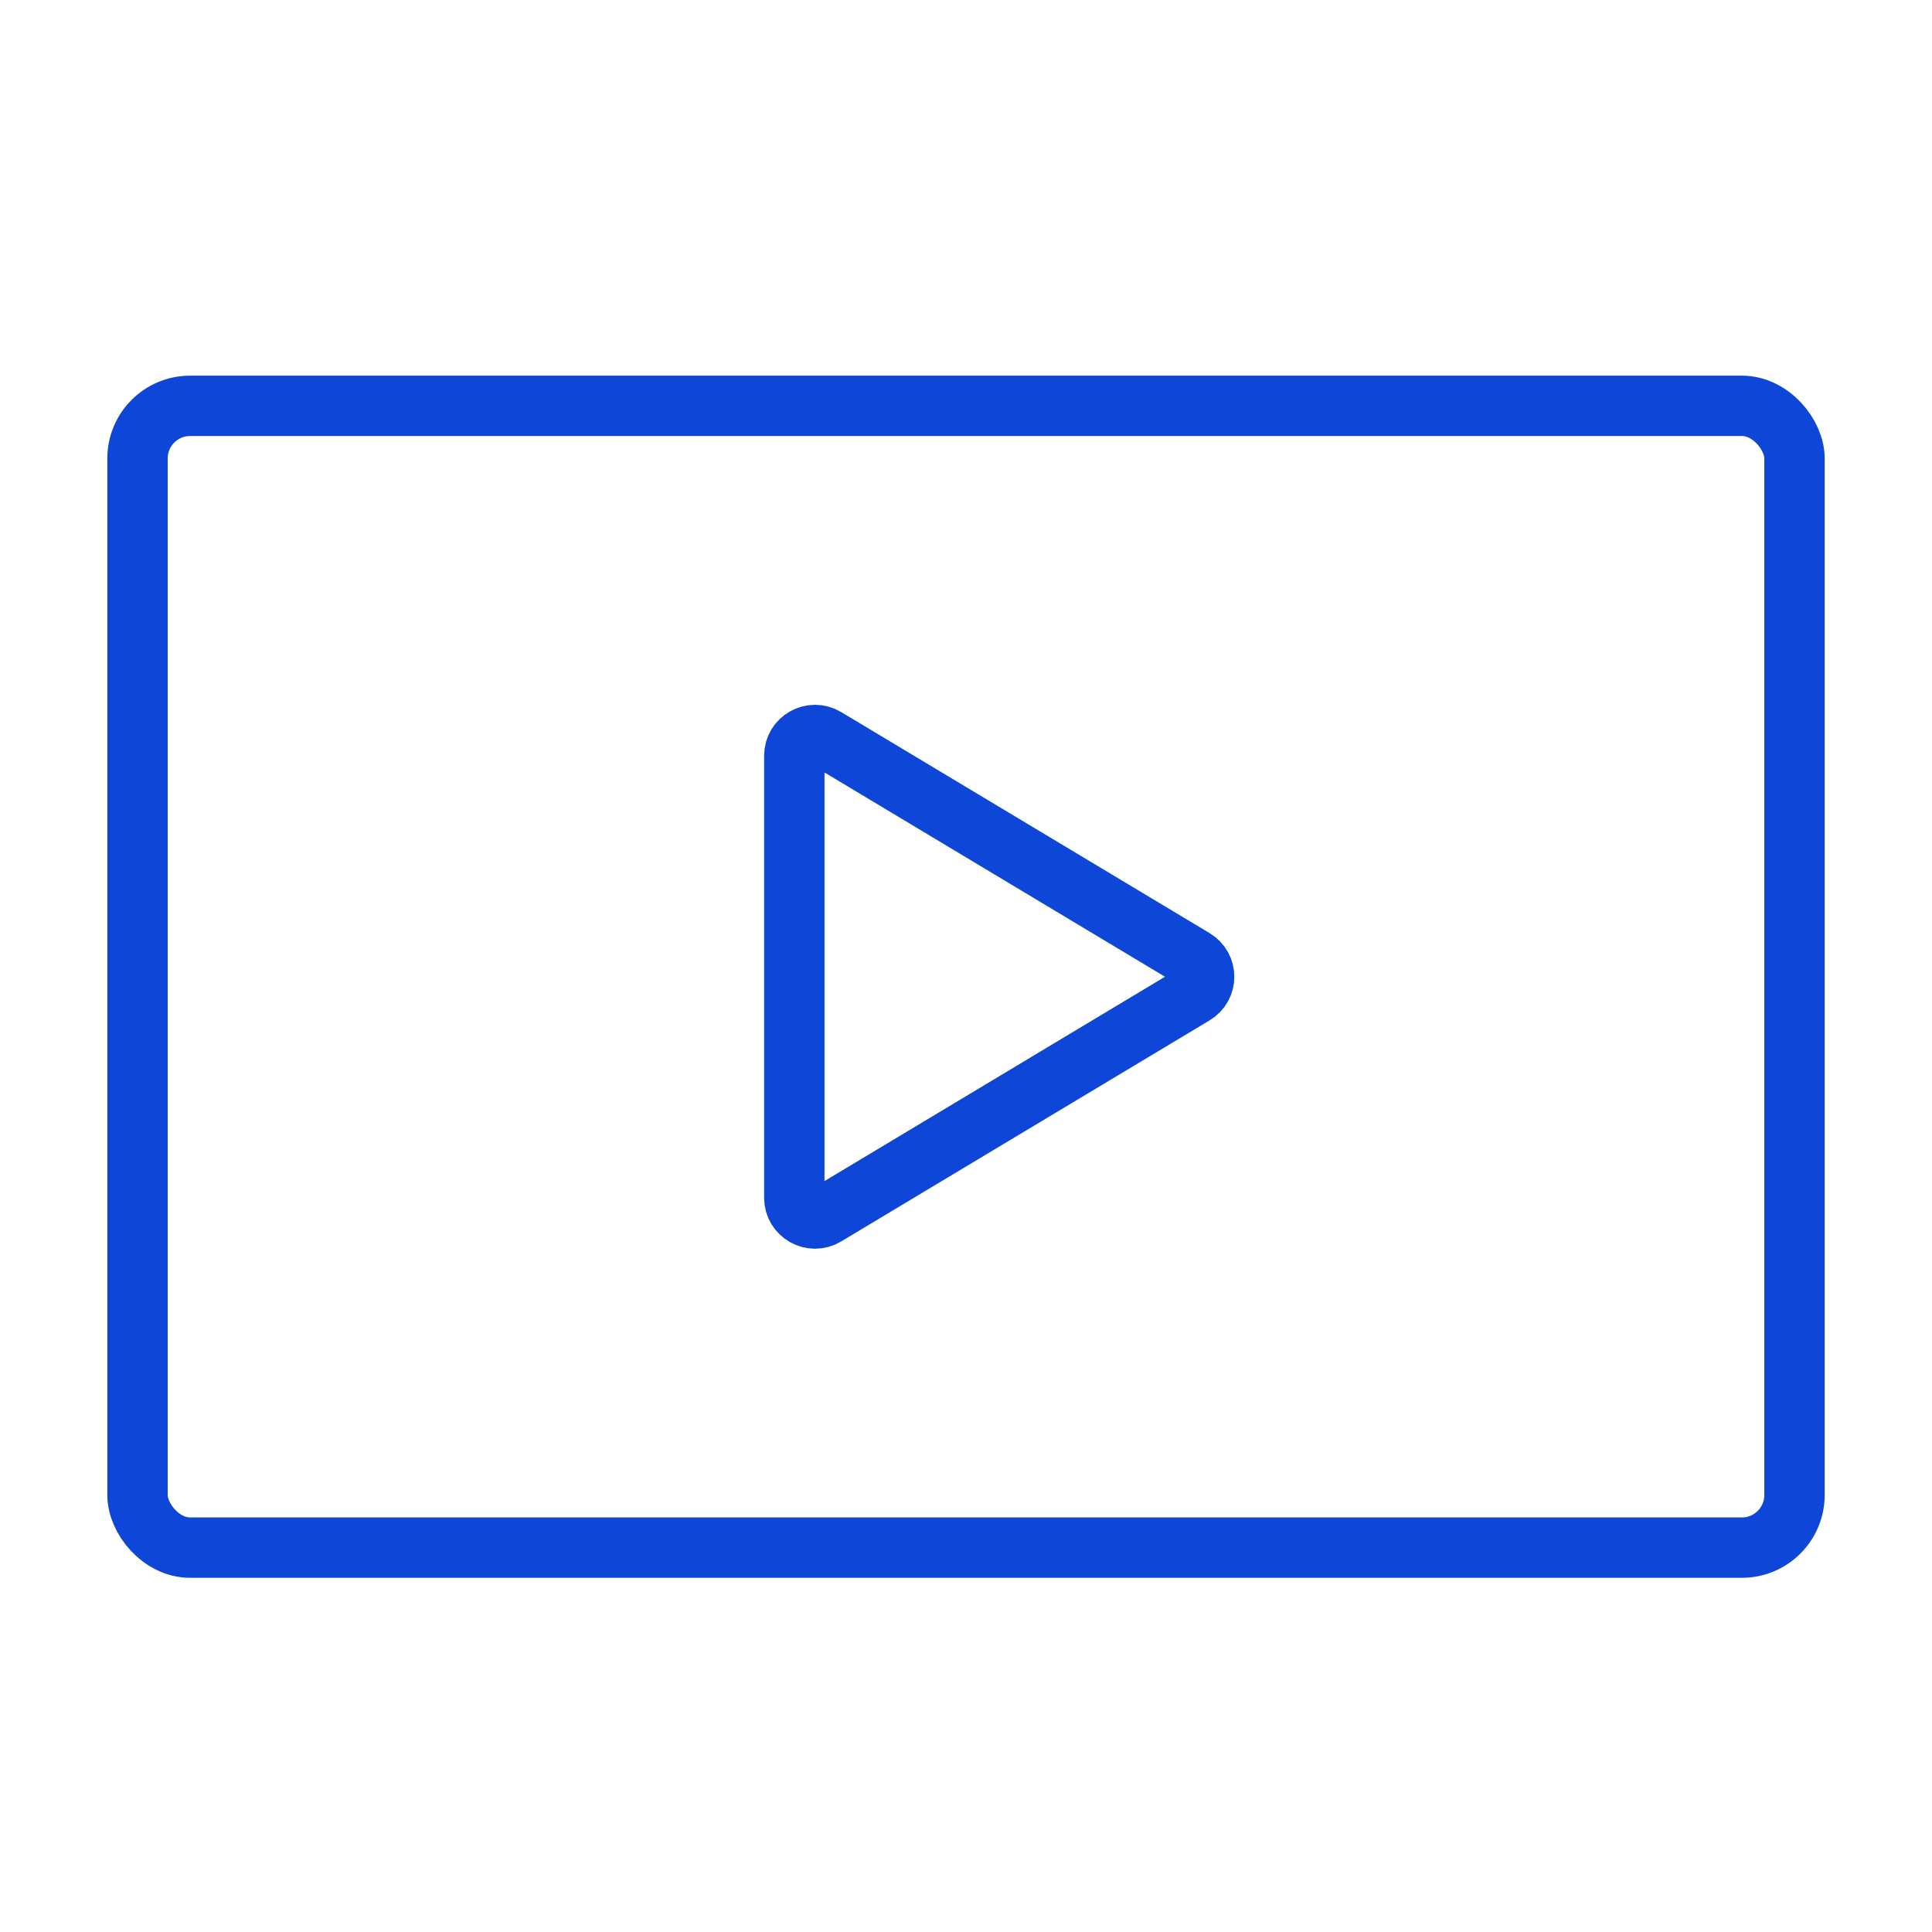
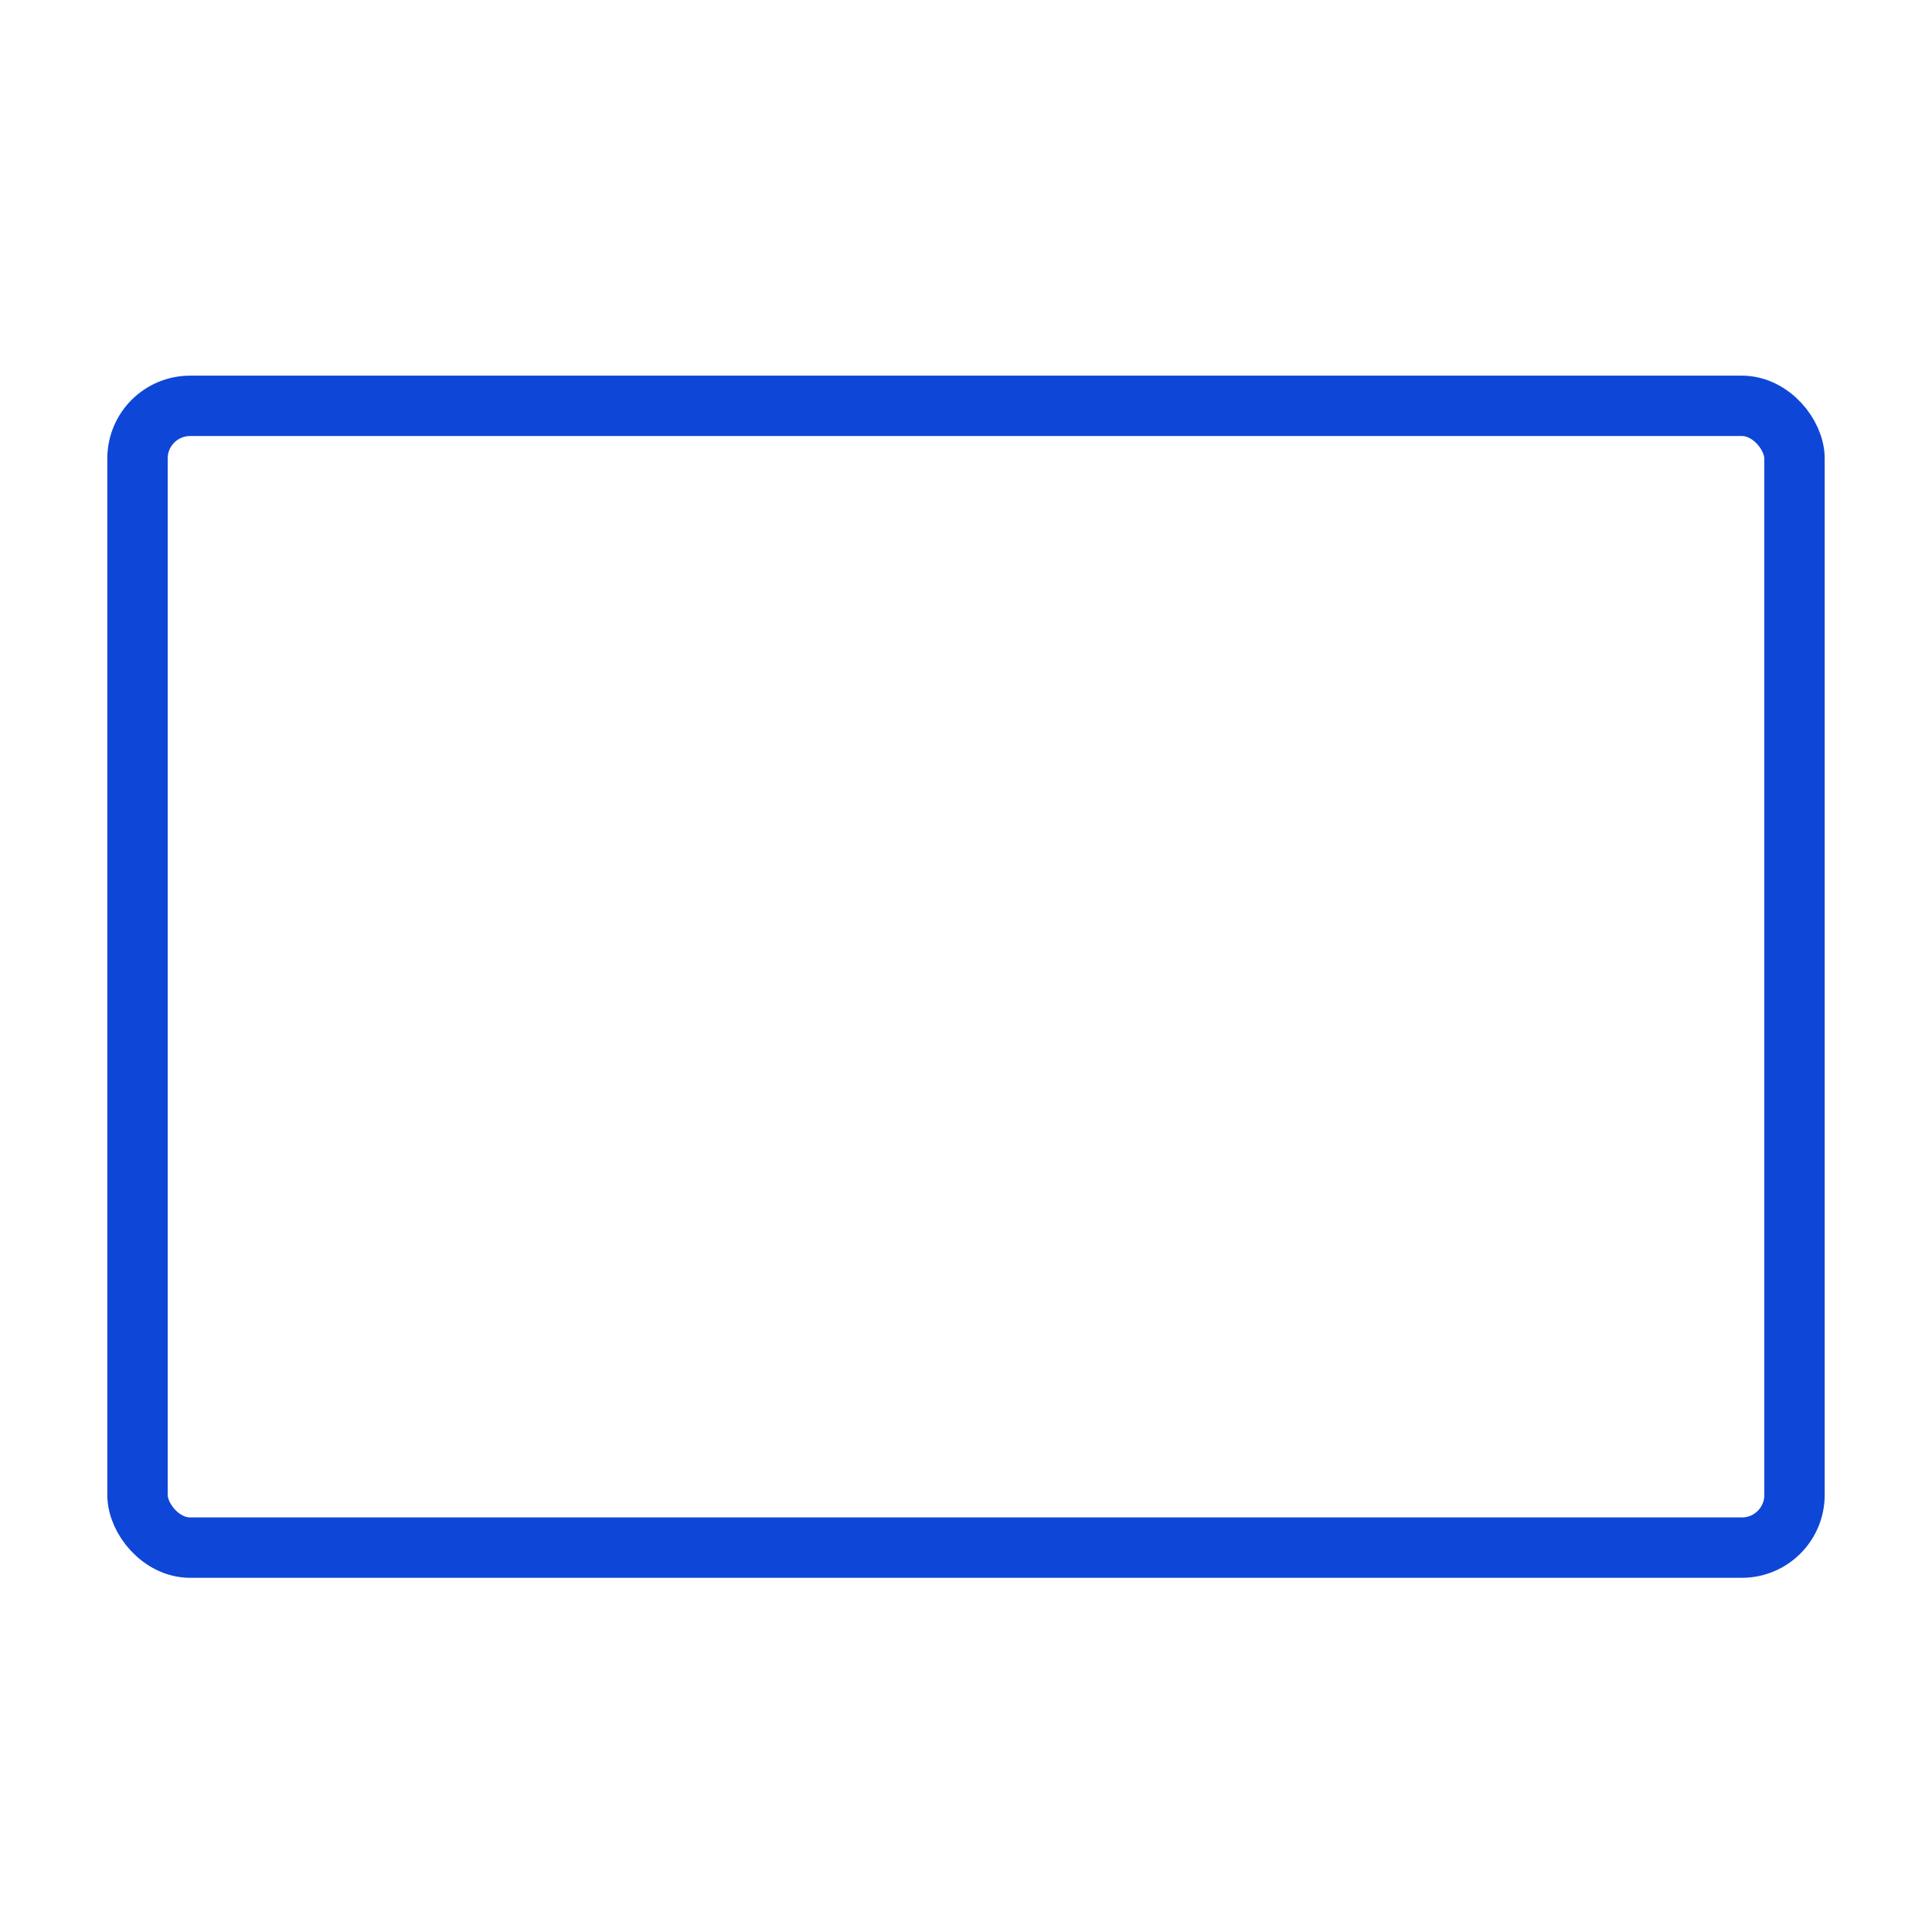
<svg xmlns="http://www.w3.org/2000/svg" width="64" height="64" viewBox="0 0 64 64" fill="none">
  <rect x="4.555" y="13.444" width="54.89" height="37.823" rx="1.743" stroke="#0E47D7" stroke-width="2" />
  <mask id="path-2-inside-1_1135_34427" fill="white">
    <rect x="9.244" y="40.889" width="9" height="6" rx="0.686" />
  </mask>
  <rect x="9.244" y="40.889" width="9" height="6" rx="0.686" stroke="#0E47D7" stroke-width="4" mask="url(#path-2-inside-1_1135_34427)" />
  <mask id="path-3-inside-2_1135_34427" fill="white">
    <rect x="46.223" y="40.889" width="9" height="6" rx="0.686" />
  </mask>
  <rect x="46.223" y="40.889" width="9" height="6" rx="0.686" stroke="#0E47D7" stroke-width="4" mask="url(#path-3-inside-2_1135_34427)" />
  <mask id="path-4-inside-3_1135_34427" fill="white">
    <rect x="9.244" y="29.512" width="9" height="6" rx="0.686" />
  </mask>
  <rect x="9.244" y="29.512" width="9" height="6" rx="0.686" stroke="#0E47D7" stroke-width="4" mask="url(#path-4-inside-3_1135_34427)" />
  <mask id="path-5-inside-4_1135_34427" fill="white">
    <rect x="46.223" y="29.512" width="9" height="6" rx="0.686" />
  </mask>
  <rect x="46.223" y="29.512" width="9" height="6" rx="0.686" stroke="#0E47D7" stroke-width="4" mask="url(#path-5-inside-4_1135_34427)" />
  <mask id="path-6-inside-5_1135_34427" fill="white">
    <rect x="9.244" y="18.134" width="9" height="6" rx="0.686" />
  </mask>
  <rect x="9.244" y="18.134" width="9" height="6" rx="0.686" stroke="#0E47D7" stroke-width="4" mask="url(#path-6-inside-5_1135_34427)" />
  <mask id="path-7-inside-6_1135_34427" fill="white">
    <rect x="46.223" y="18.134" width="9" height="6" rx="0.686" />
  </mask>
  <rect x="46.223" y="18.134" width="9" height="6" rx="0.686" stroke="#0E47D7" stroke-width="4" mask="url(#path-7-inside-6_1135_34427)" />
-   <path d="M39.555 31.768L27.351 24.446C26.894 24.172 26.312 24.501 26.312 25.034V39.678C26.312 40.212 26.894 40.541 27.351 40.267L39.555 32.944C39.999 32.678 39.999 32.035 39.555 31.768Z" stroke="#0E47D7" stroke-width="2" />
</svg>